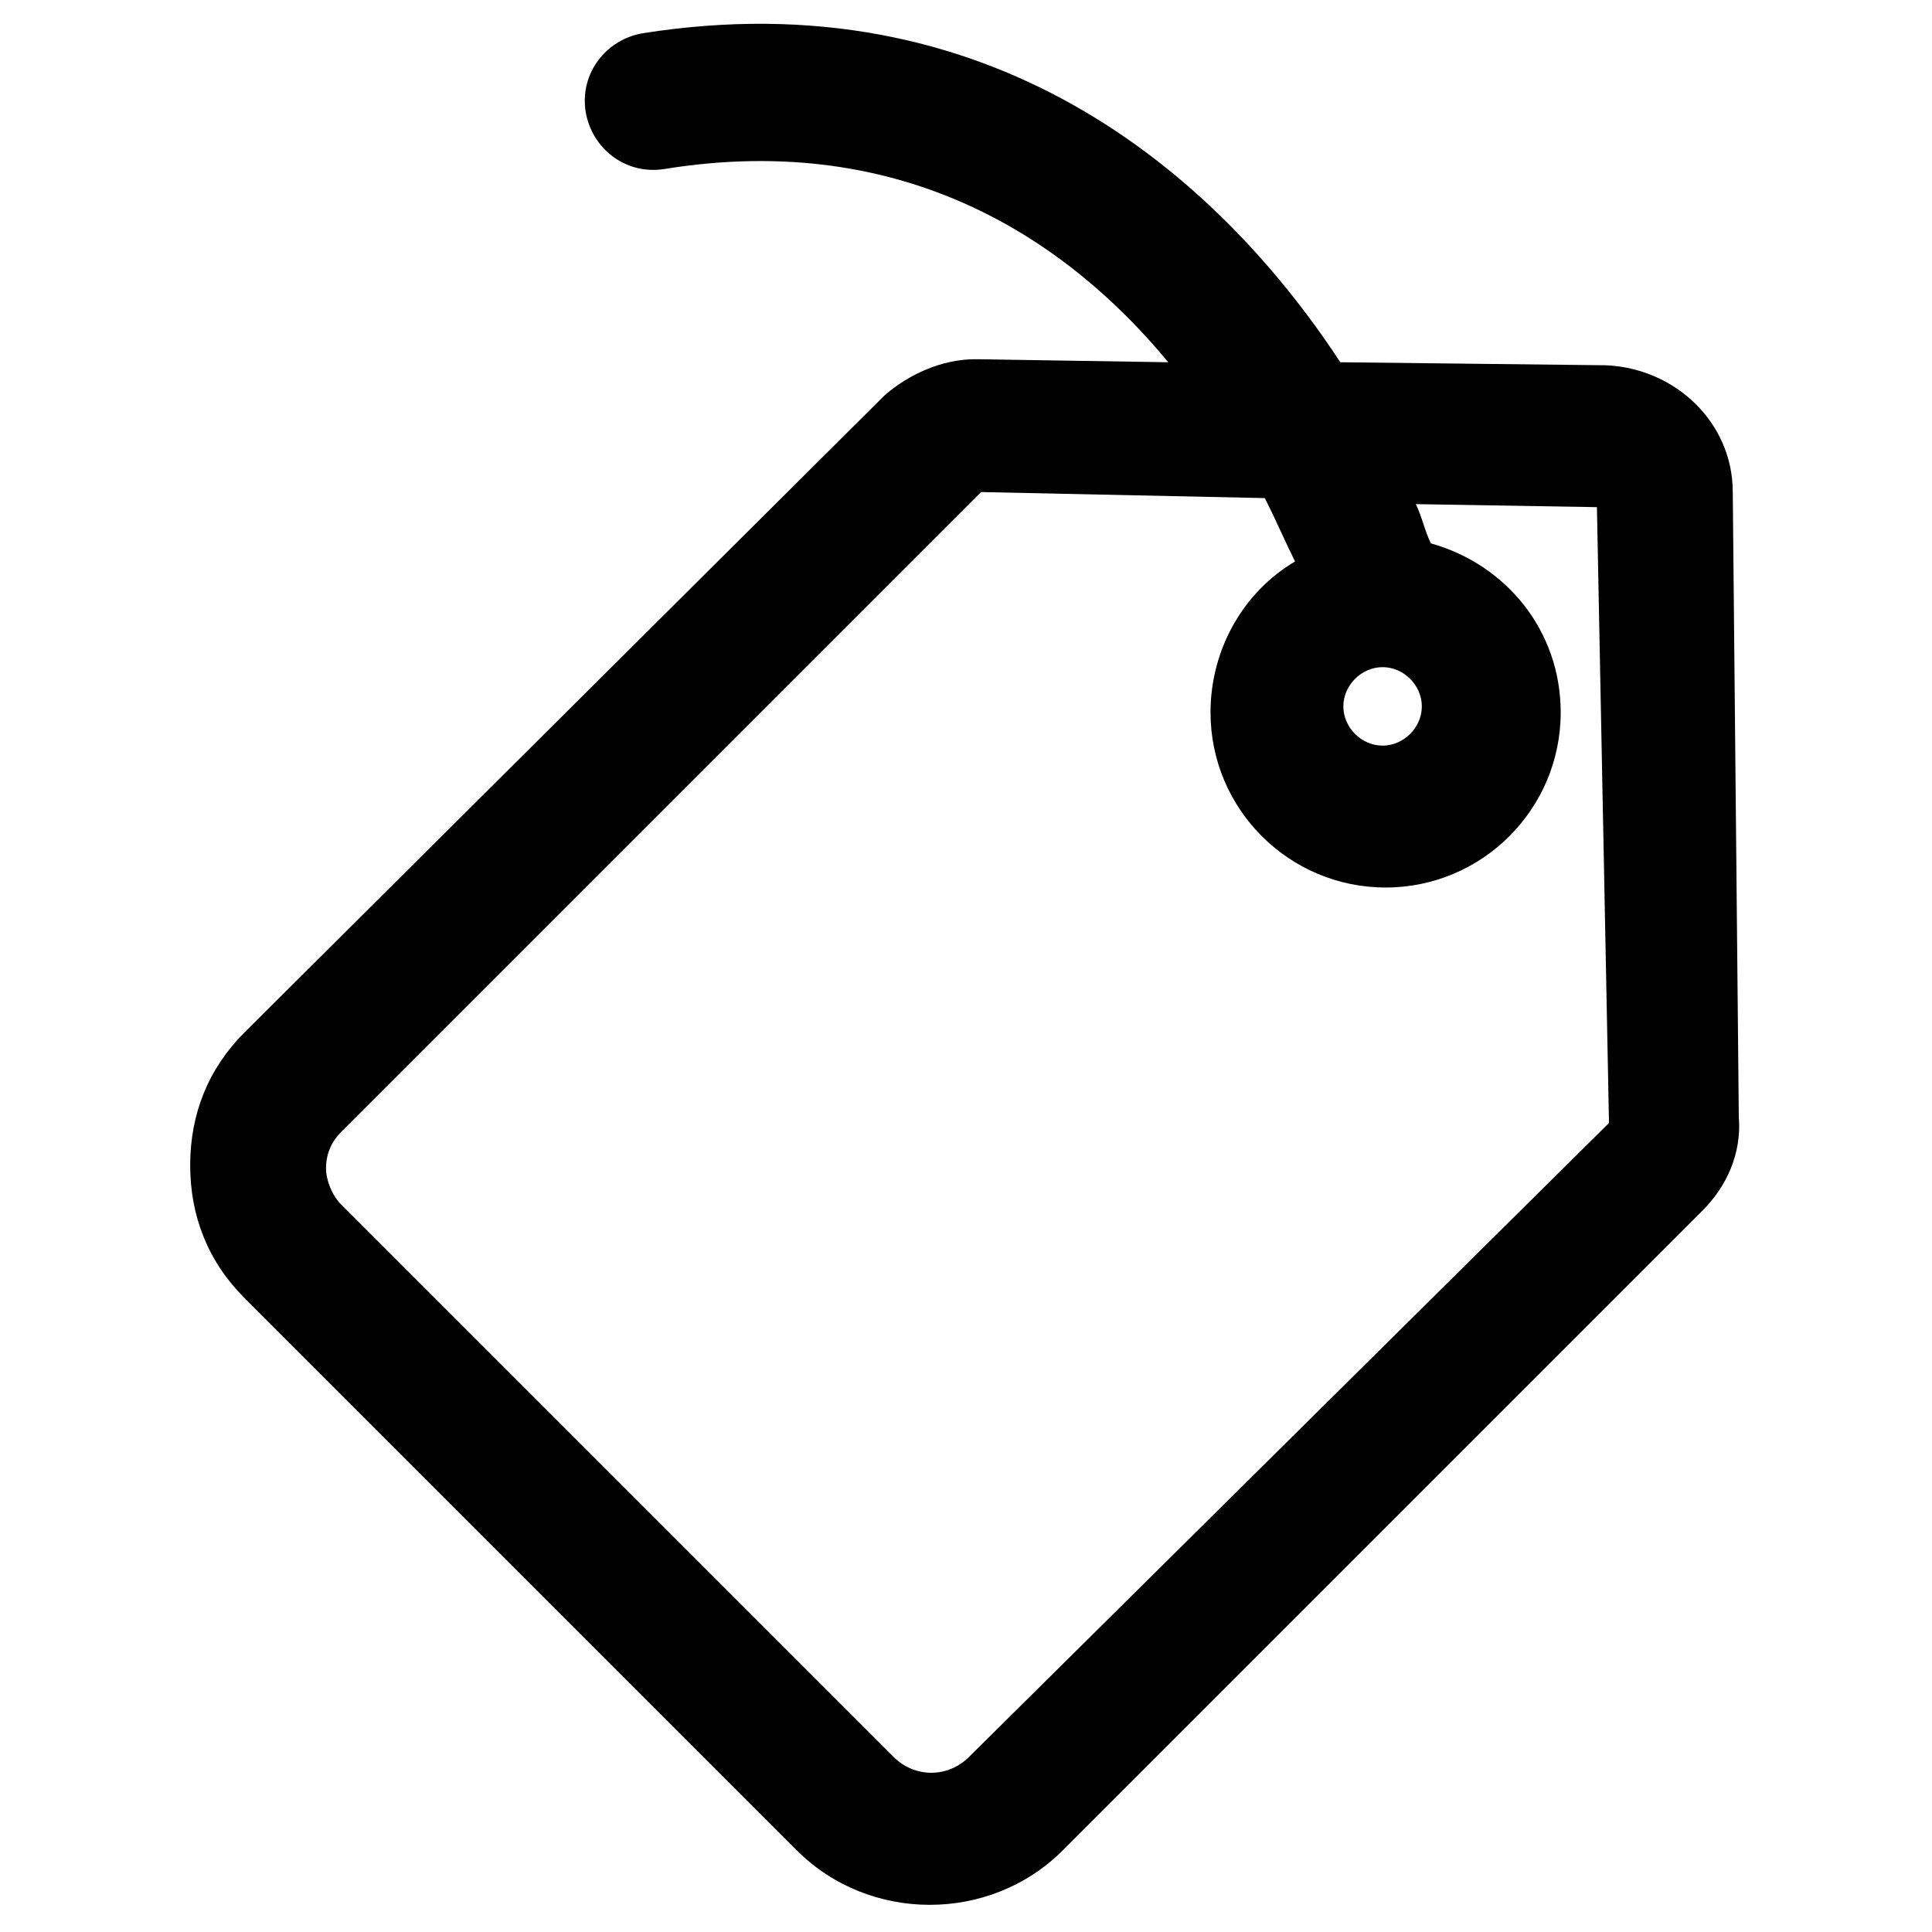
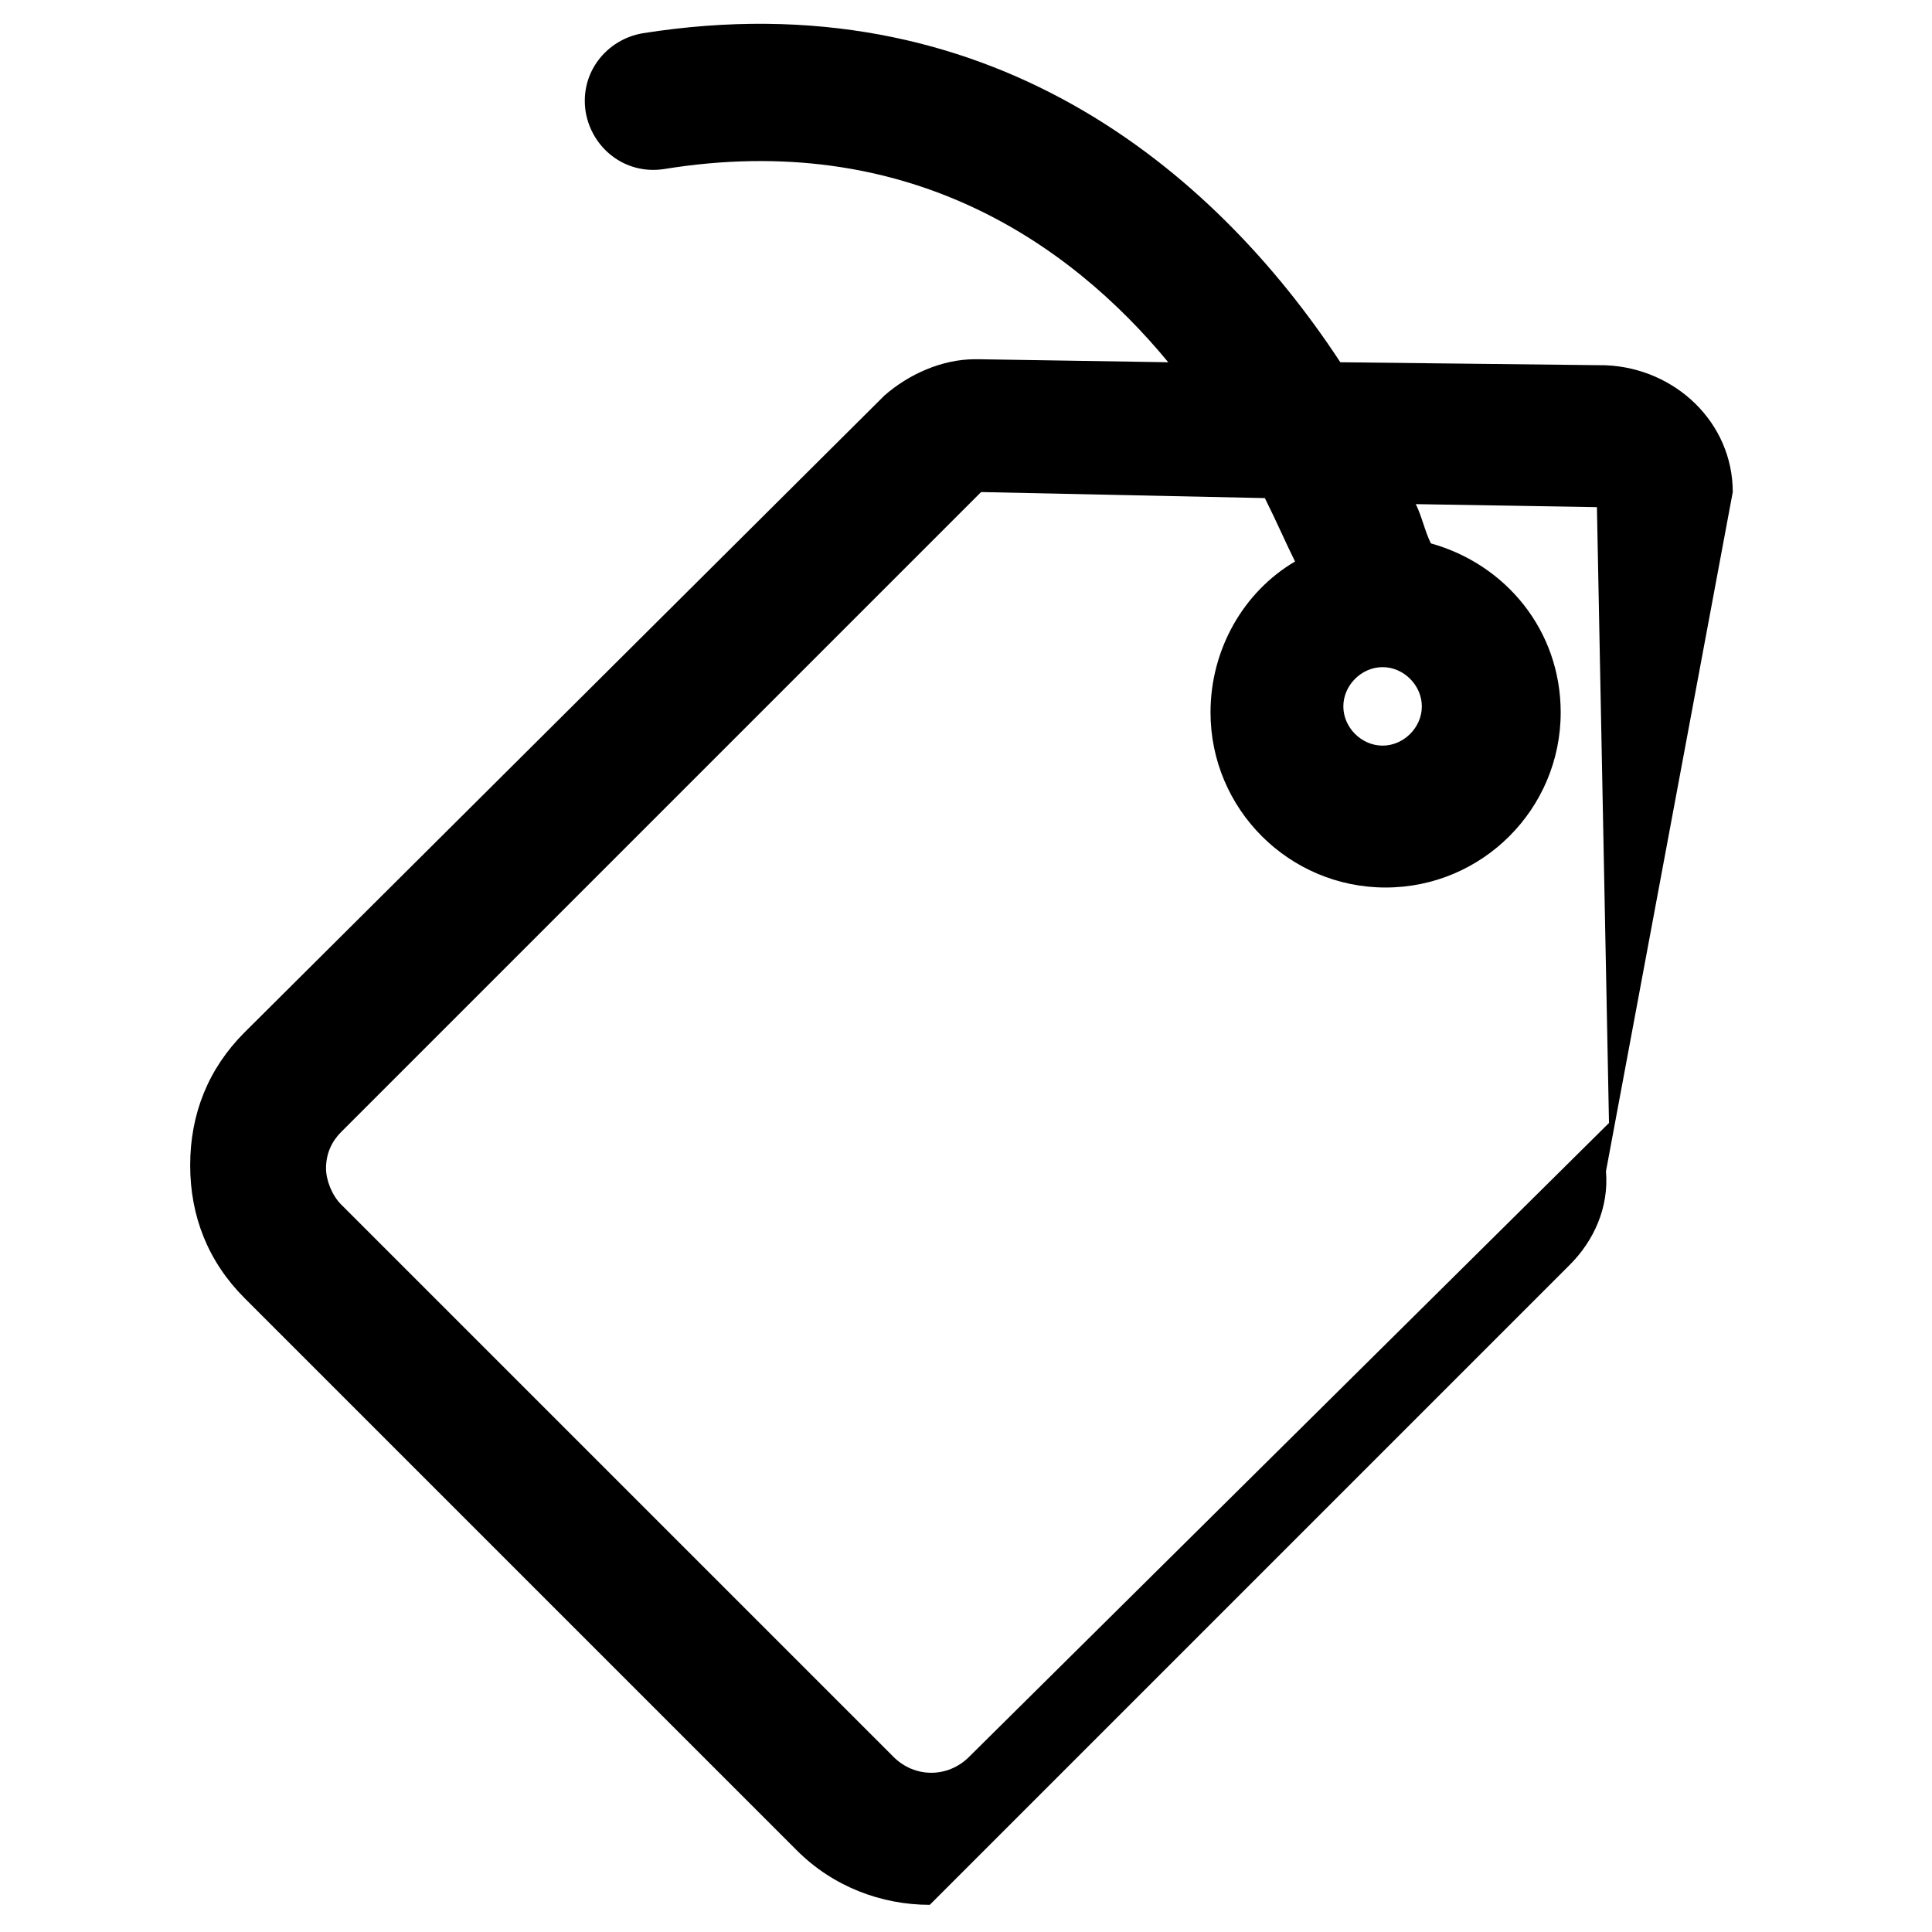
<svg xmlns="http://www.w3.org/2000/svg" version="1.1" id="lni_lni-tag" x="0px" y="0px" viewBox="0 0 64 64" style="enable-background:new 0 0 64 64;" xml:space="preserve">
-   <path d="M57.4,16.3c0-2.3-1.9-4.1-4.2-4.2L44.4,12C40.2,5.6,32.7-0.7,21.3,1.1c-1.2,0.2-2.1,1.3-1.9,2.6c0.2,1.2,1.3,2.1,2.6,1.9  c8-1.3,13.4,2.4,16.7,6.4l-6.3-0.1c0,0-0.1,0-0.1,0c-1.1,0-2.2,0.5-3,1.2L8.1,34.2c-1.2,1.2-1.8,2.7-1.8,4.4s0.6,3.2,1.8,4.4  l18.3,18.3c1.2,1.2,2.8,1.8,4.4,1.8s3.2-0.6,4.4-1.8l21.2-21.2c0,0,0,0,0,0c0.8-0.8,1.3-1.9,1.2-3.1L57.4,16.3z M32.1,58.2  c-0.7,0.7-1.8,0.7-2.5,0L11.3,39.9c-0.3-0.3-0.5-0.8-0.5-1.2c0-0.5,0.2-0.9,0.5-1.2l21.2-21.2l9.4,0.2c0.4,0.8,0.7,1.5,1,2.1  c-1.7,1-2.8,2.9-2.8,5c0,3.2,2.6,5.8,5.8,5.8s5.8-2.6,5.8-5.8c0-2.7-1.8-4.9-4.3-5.6c-0.2-0.4-0.3-0.9-0.5-1.3l6,0.1l0.4,20.4  L32.1,58.2z M45.8,22.1c0.7,0,1.3,0.6,1.3,1.3s-0.6,1.3-1.3,1.3s-1.3-0.6-1.3-1.3S45.1,22.1,45.8,22.1z" />
+   <path d="M57.4,16.3c0-2.3-1.9-4.1-4.2-4.2L44.4,12C40.2,5.6,32.7-0.7,21.3,1.1c-1.2,0.2-2.1,1.3-1.9,2.6c0.2,1.2,1.3,2.1,2.6,1.9  c8-1.3,13.4,2.4,16.7,6.4l-6.3-0.1c0,0-0.1,0-0.1,0c-1.1,0-2.2,0.5-3,1.2L8.1,34.2c-1.2,1.2-1.8,2.7-1.8,4.4s0.6,3.2,1.8,4.4  l18.3,18.3c1.2,1.2,2.8,1.8,4.4,1.8l21.2-21.2c0,0,0,0,0,0c0.8-0.8,1.3-1.9,1.2-3.1L57.4,16.3z M32.1,58.2  c-0.7,0.7-1.8,0.7-2.5,0L11.3,39.9c-0.3-0.3-0.5-0.8-0.5-1.2c0-0.5,0.2-0.9,0.5-1.2l21.2-21.2l9.4,0.2c0.4,0.8,0.7,1.5,1,2.1  c-1.7,1-2.8,2.9-2.8,5c0,3.2,2.6,5.8,5.8,5.8s5.8-2.6,5.8-5.8c0-2.7-1.8-4.9-4.3-5.6c-0.2-0.4-0.3-0.9-0.5-1.3l6,0.1l0.4,20.4  L32.1,58.2z M45.8,22.1c0.7,0,1.3,0.6,1.3,1.3s-0.6,1.3-1.3,1.3s-1.3-0.6-1.3-1.3S45.1,22.1,45.8,22.1z" />
</svg>